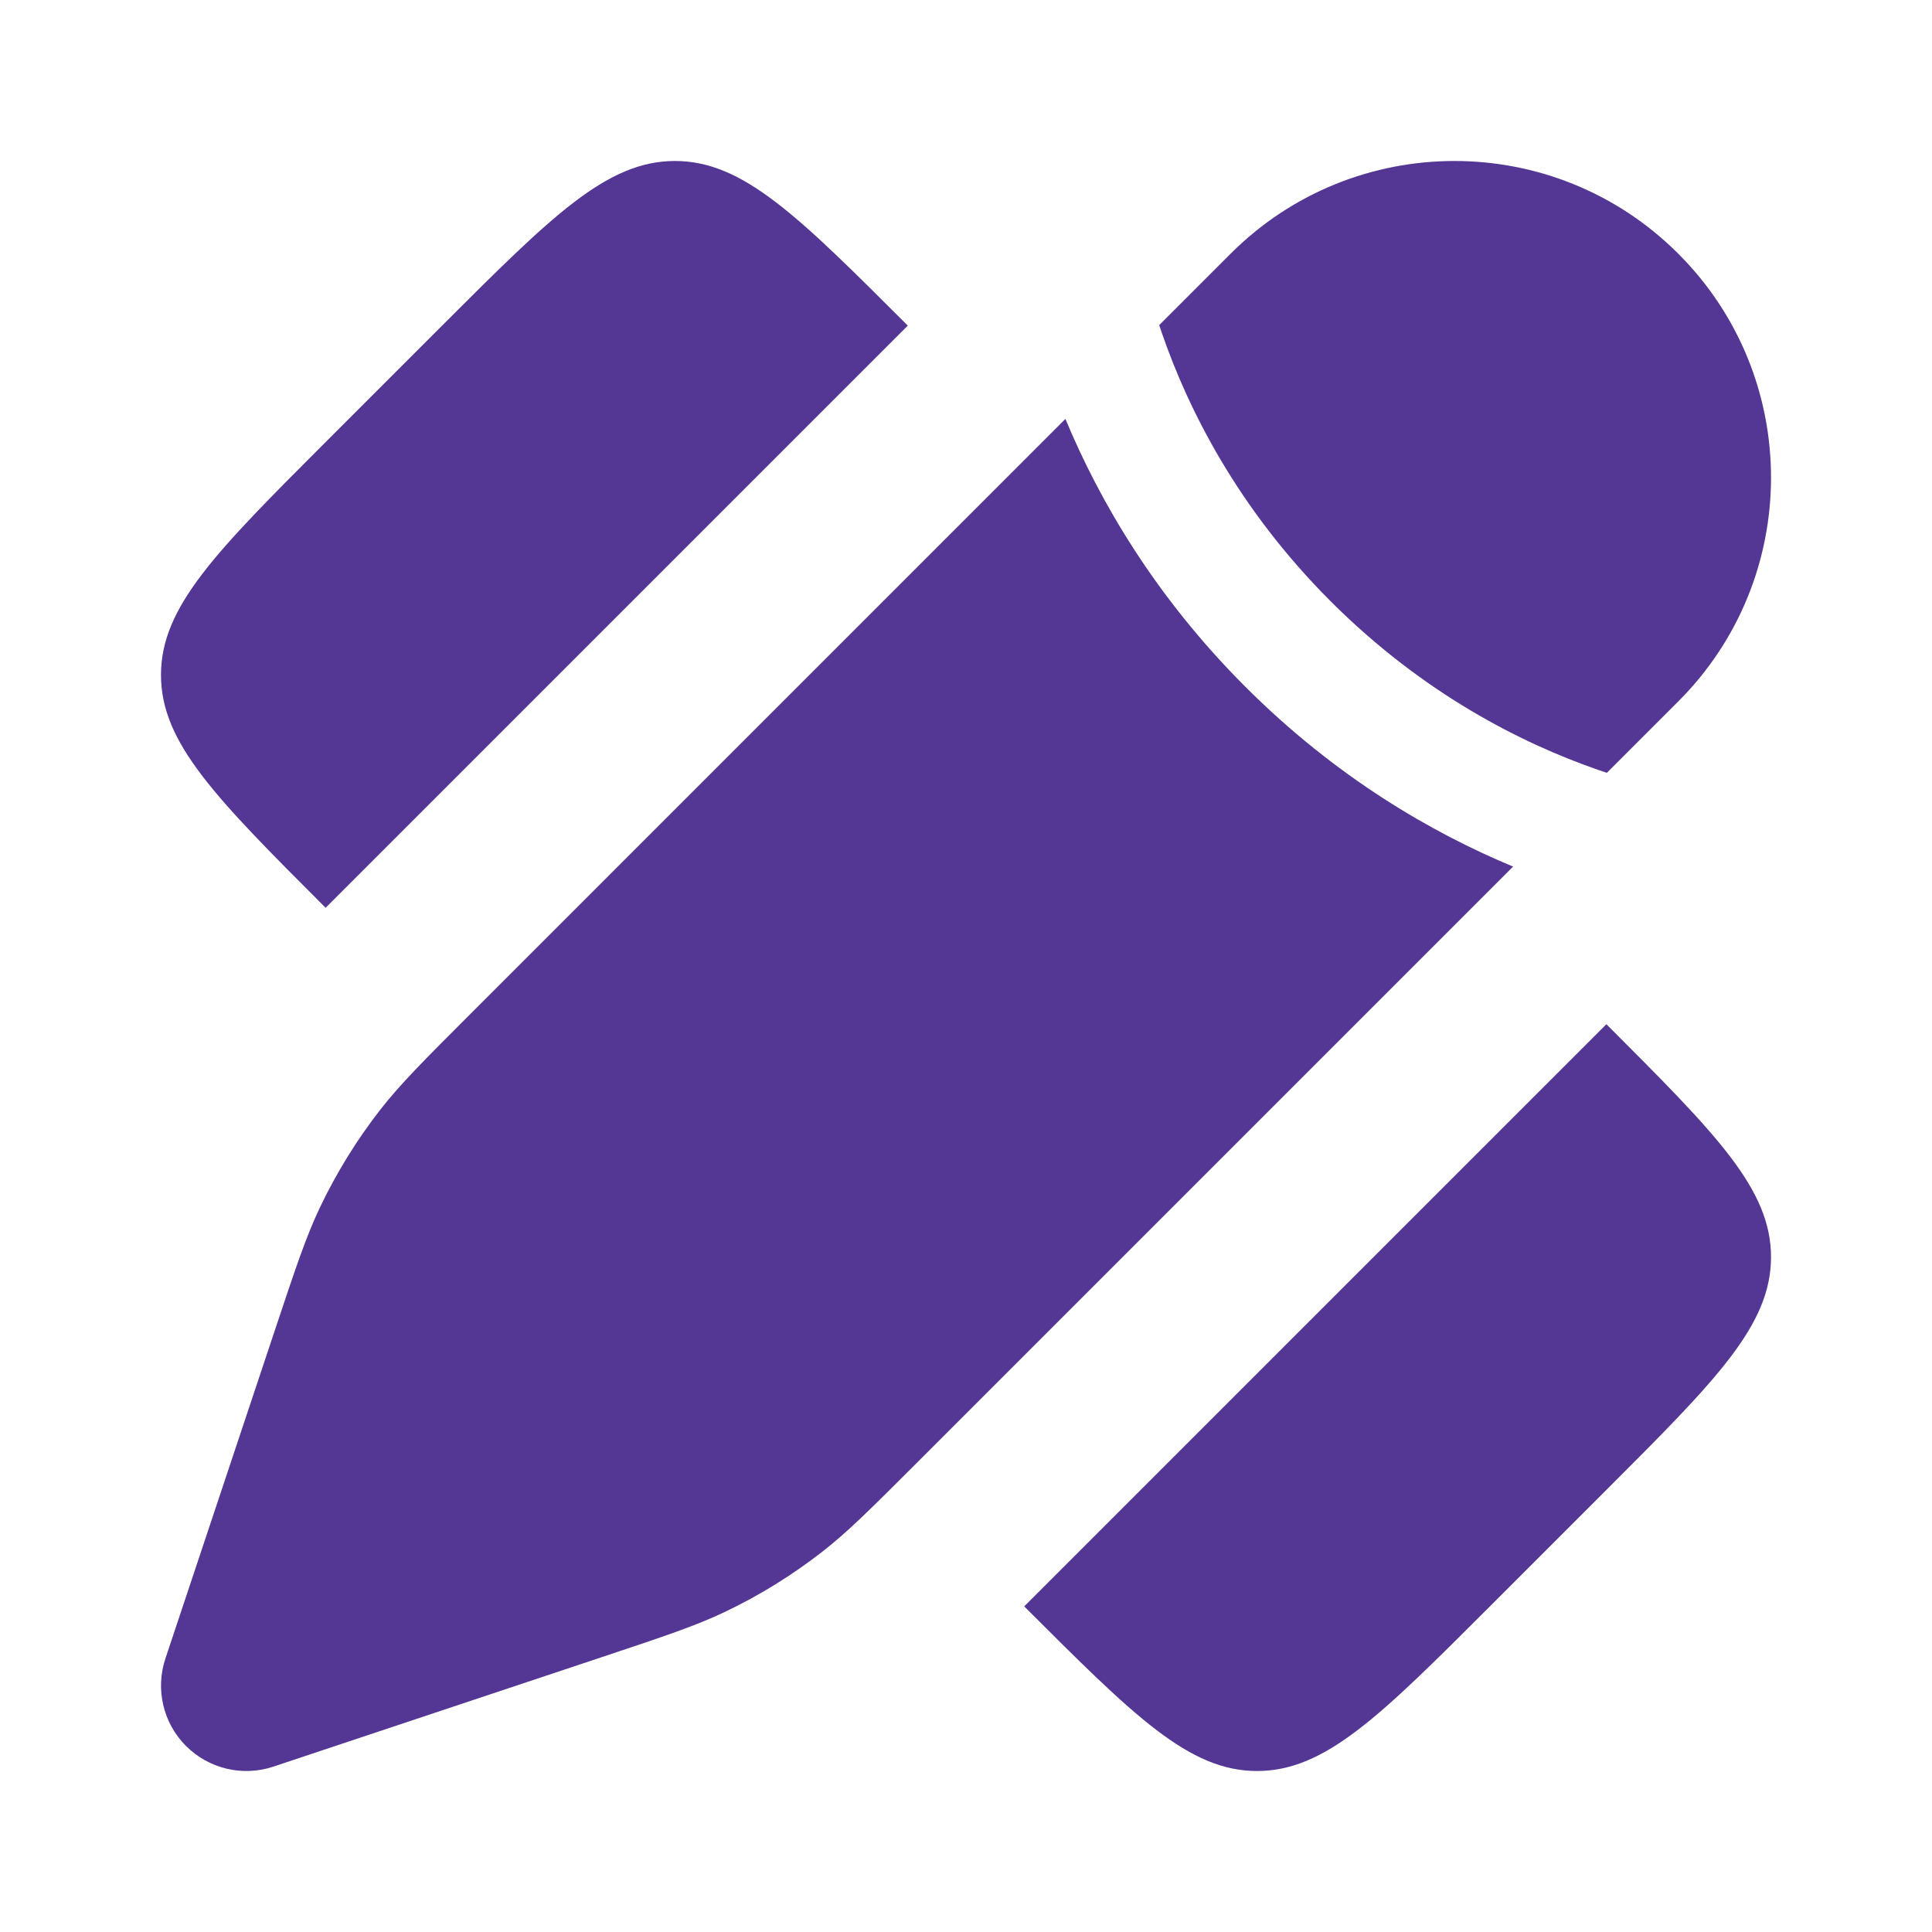
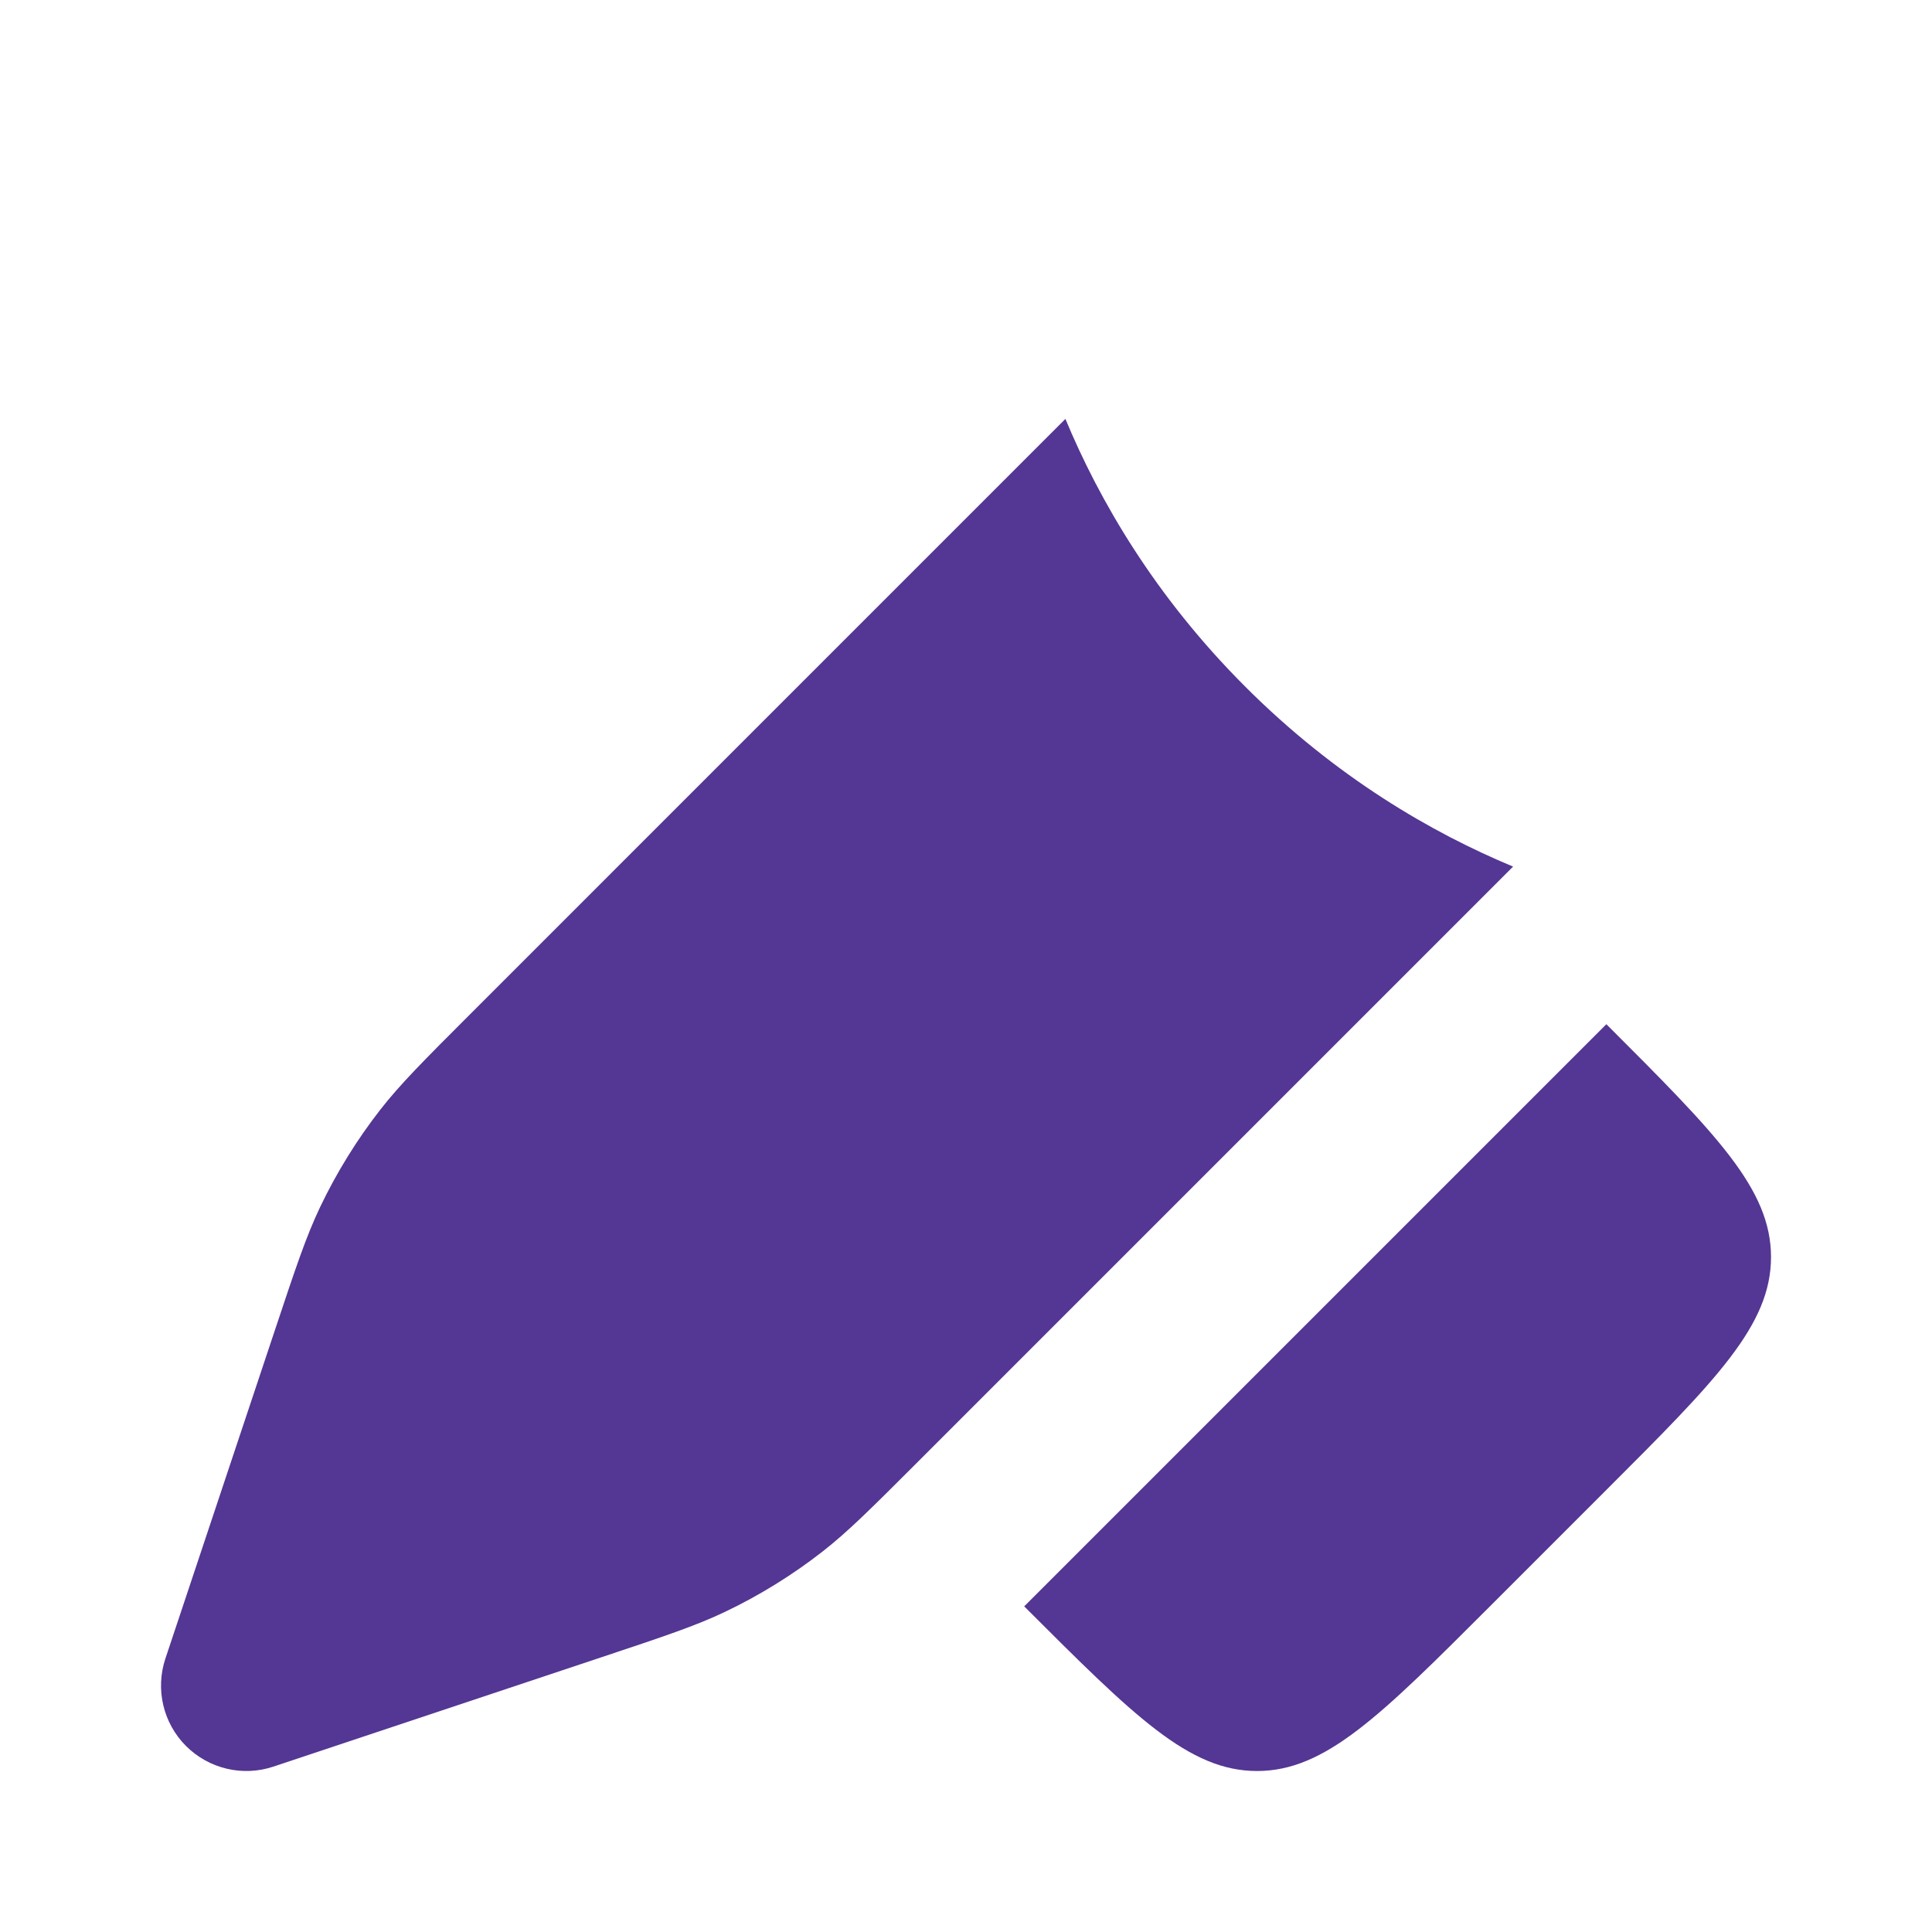
<svg xmlns="http://www.w3.org/2000/svg" width="40" height="40" viewBox="0 0 40 40" fill="none">
-   <path d="M6.742 9.153L9.153 6.742C11.426 4.47 12.562 3.333 13.974 3.333C15.386 3.333 16.522 4.47 18.795 6.742L14.777 10.76L6.742 18.795L6.742 18.795C4.47 16.522 3.333 15.386 3.333 13.974C3.333 12.562 4.47 11.425 6.742 9.153L6.742 9.153Z" fill="#543694" />
  <path d="M33.258 30.847L30.847 33.258C28.575 35.53 27.438 36.667 26.026 36.667C24.614 36.667 23.478 35.53 21.205 33.258L21.205 33.258L29.24 25.223L33.258 21.205C35.531 23.478 36.667 24.614 36.667 26.026C36.667 27.438 35.531 28.575 33.258 30.847Z" fill="#543694" />
  <path d="M19 30.269L19 30.269L31.327 17.942C29.649 17.244 27.662 16.097 25.783 14.218C23.903 12.338 22.756 10.351 22.058 8.673L9.732 21L9.732 21C8.77 21.962 8.289 22.443 7.875 22.973C7.387 23.599 6.969 24.276 6.627 24.992C6.338 25.599 6.123 26.244 5.693 27.535L3.424 34.34C3.213 34.975 3.378 35.676 3.851 36.149C4.325 36.622 5.025 36.788 5.66 36.576L12.466 34.307C13.756 33.877 14.401 33.662 15.008 33.373C15.725 33.031 16.401 32.613 17.027 32.125C17.557 31.712 18.038 31.23 19 30.269Z" fill="#543694" />
-   <path d="M34.747 14.522C37.307 11.962 37.307 7.812 34.747 5.253C32.188 2.693 28.038 2.693 25.478 5.253L24 6.731C24.02 6.793 24.041 6.854 24.063 6.917C24.605 8.479 25.627 10.527 27.551 12.45C29.474 14.373 31.522 15.396 33.084 15.938C33.146 15.959 33.208 15.98 33.269 16L34.747 14.522Z" fill="#543694" />
</svg>